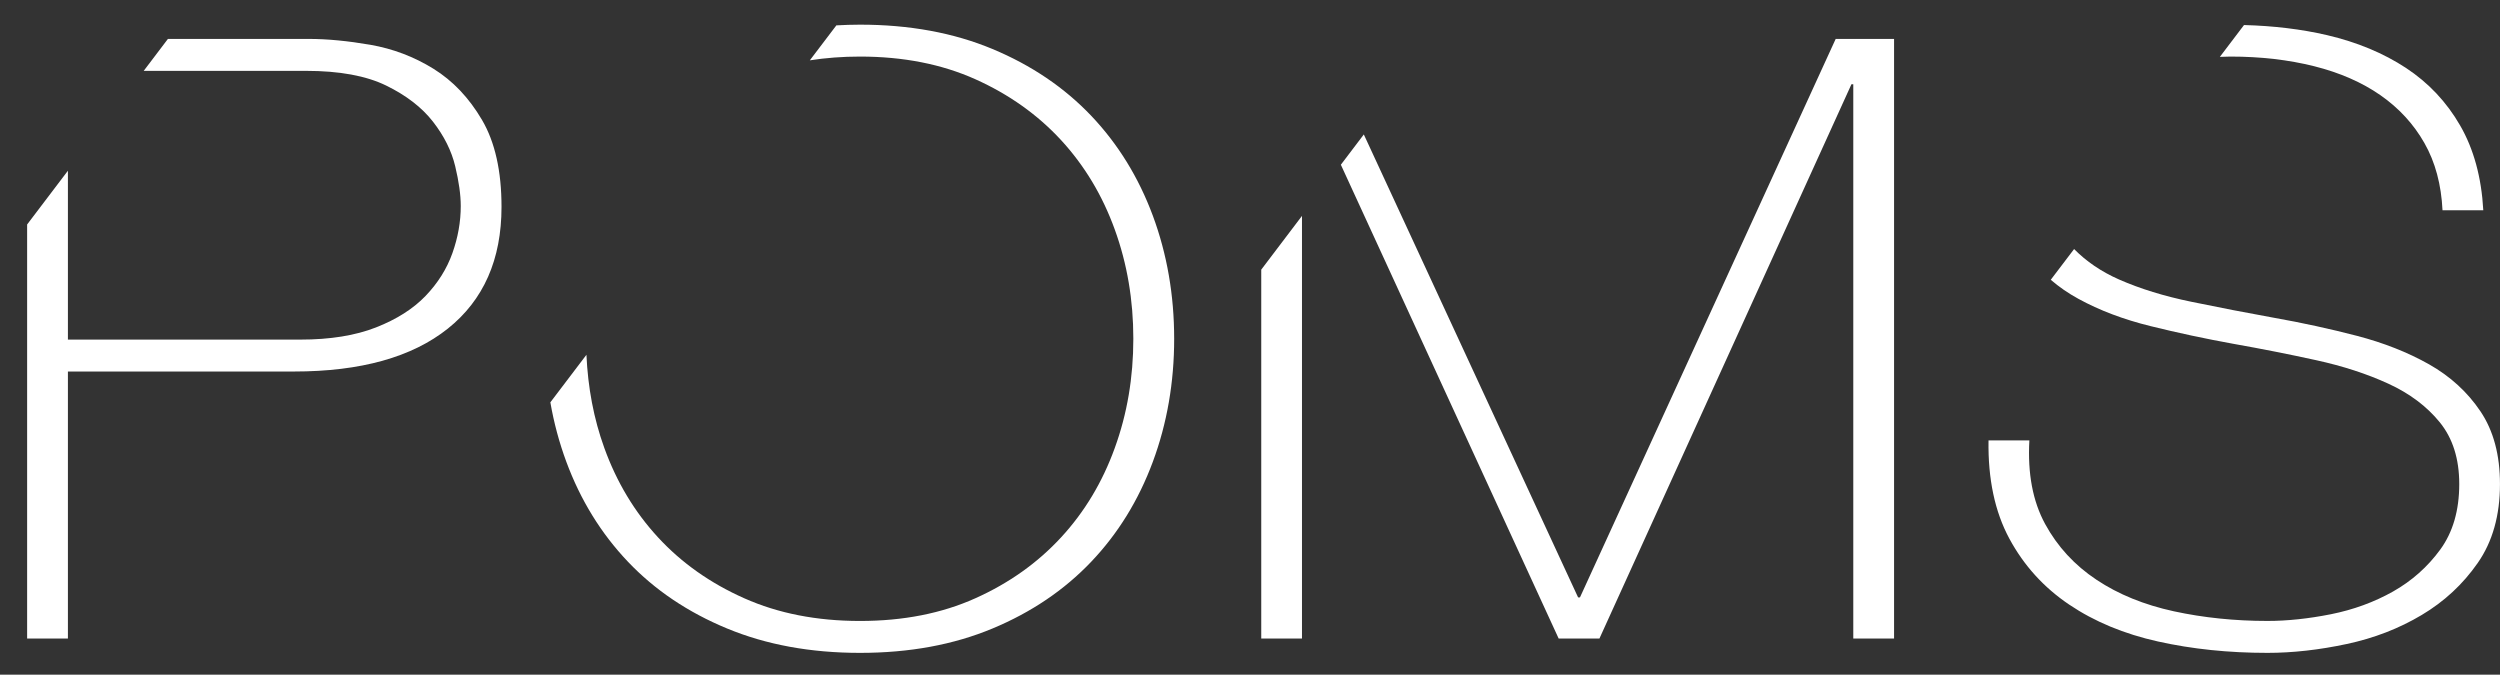
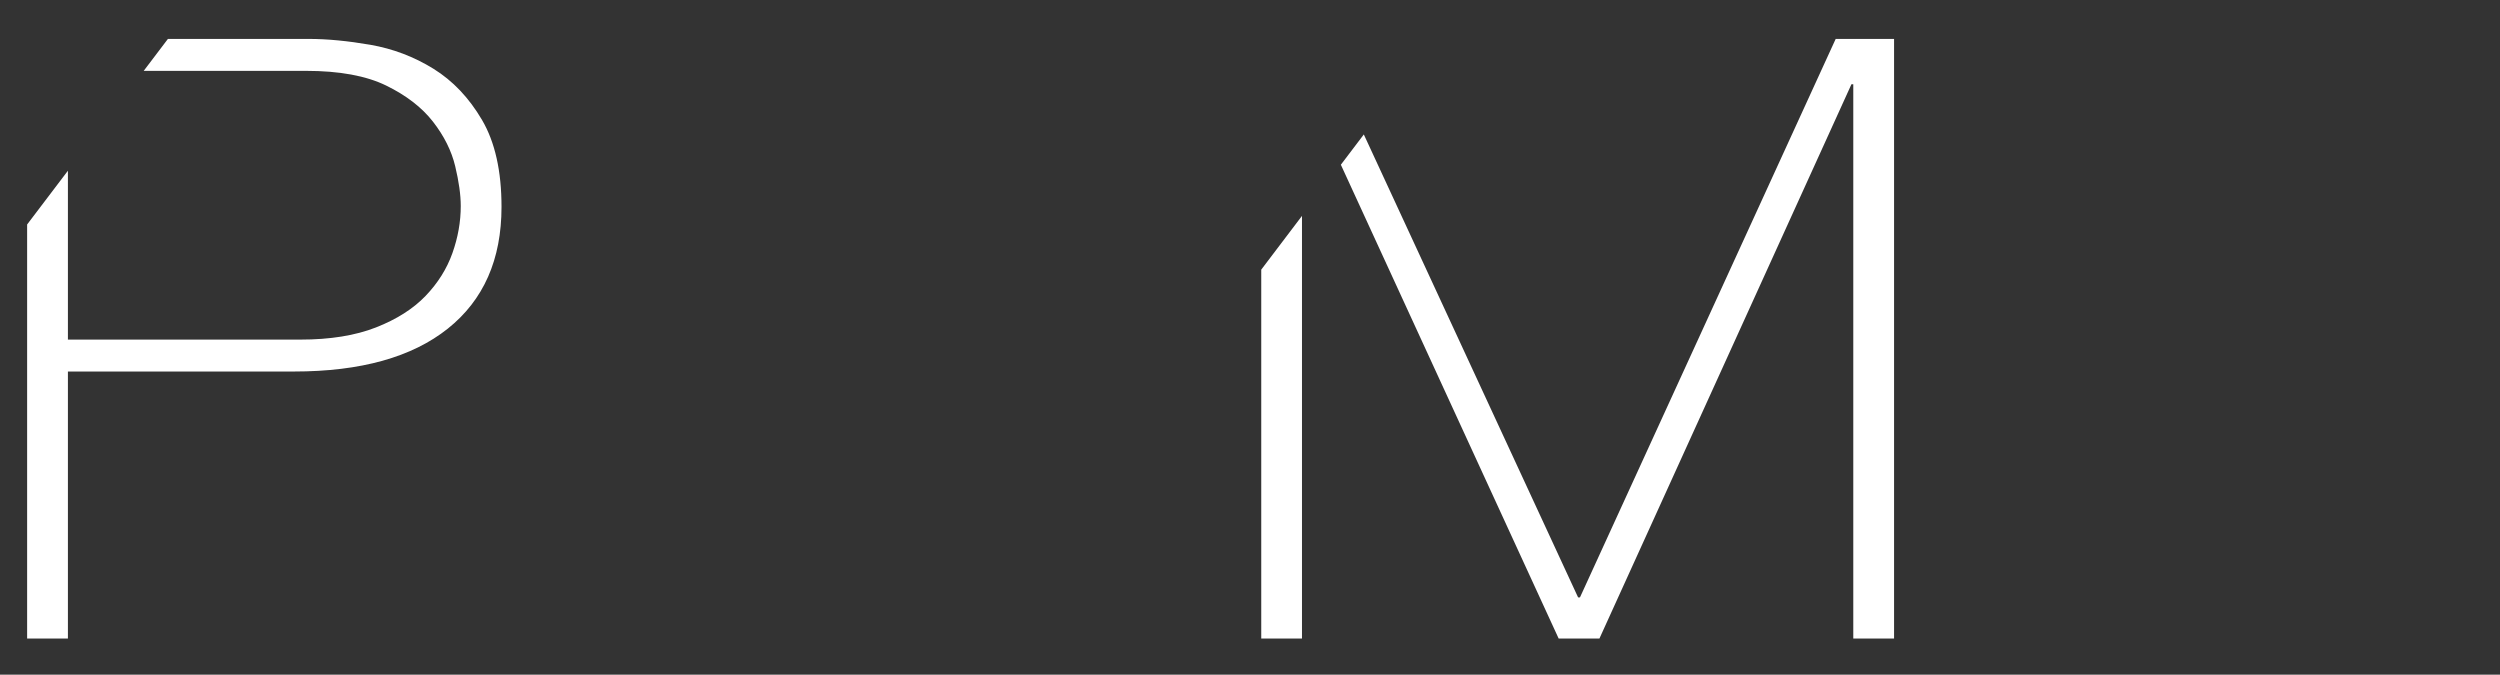
<svg xmlns="http://www.w3.org/2000/svg" version="1.1" id="Layer_1" x="0px" y="0px" width="98.327px" height="26.536px" viewBox="0 0 98.327 26.536" enable-background="new 0 0 98.327 26.536" xml:space="preserve">
  <rect x="0" y="0" width="98.327" height="26.536" fill="#333333" stroke="none" />
-   <path fill="#FFFFFF" d="M45.342,8.484c-0.56-1.508-1.367-2.818-2.424-3.931c-1.057-1.111-2.35-1.986-3.881-2.625  c-1.53-0.639-3.268-0.958-5.211-0.958c-0.315,0-0.625,0.011-0.931,0.028l-1.044,1.375c0.629-0.098,1.286-0.148,1.975-0.148  c1.7,0,3.212,0.298,4.537,0.892c1.324,0.595,2.447,1.393,3.371,2.395c0.923,1.003,1.627,2.176,2.112,3.518  c0.487,1.344,0.729,2.775,0.729,4.294c0,1.52-0.242,2.952-0.729,4.293c-0.485,1.344-1.189,2.518-2.112,3.518  c-0.924,1.002-2.047,1.801-3.371,2.395c-1.325,0.596-2.837,0.893-4.537,0.893s-3.219-0.297-4.555-0.893  c-1.337-0.594-2.466-1.393-3.39-2.395c-0.923-1-1.628-2.174-2.113-3.518c-0.418-1.154-0.645-2.377-0.703-3.663l-1.419,1.87  c0.14,0.805,0.35,1.586,0.628,2.338c0.559,1.51,1.367,2.82,2.424,3.932s2.355,1.986,3.899,2.625  c1.542,0.639,3.285,0.959,5.229,0.959s3.681-0.32,5.211-0.959c1.531-0.639,2.824-1.514,3.881-2.625s1.864-2.422,2.424-3.932  c0.559-1.508,0.839-3.121,0.839-4.838S45.901,9.993,45.342,8.484" />
  <path fill="#FFFFFF" d="M18.959,4.719c-0.51-0.87-1.147-1.541-1.913-2.016c-0.765-0.473-1.591-0.786-2.478-0.941  c-0.888-0.153-1.694-0.231-2.424-0.231H6.604L5.652,2.787h6.385c1.312,0,2.362,0.193,3.151,0.578  c0.789,0.386,1.403,0.858,1.841,1.42c0.437,0.562,0.729,1.146,0.874,1.751s0.219,1.128,0.219,1.569c0,0.616-0.109,1.233-0.328,1.85  s-0.571,1.178-1.057,1.685c-0.486,0.506-1.136,0.919-1.949,1.238c-0.814,0.319-1.804,0.479-2.97,0.479H2.671V6.715L1.067,8.829  v16.286h1.604V14.612h8.891c2.624,0,4.64-0.563,6.05-1.686c1.408-1.123,2.113-2.719,2.113-4.789  C19.725,6.728,19.469,5.589,18.959,4.719" />
  <polygon fill="#FFFFFF" points="49.606,10.605 49.606,25.114 51.208,25.114 51.208,8.491 " />
  <polygon fill="#FFFFFF" points="72.199,1.531 62.141,23.497 62.068,23.497 53.64,5.288 52.737,6.479 61.303,25.114 62.907,25.114   72.818,3.315 72.891,3.315 72.891,25.114 74.495,25.114 74.495,1.531 " />
-   <path fill="#FFFFFF" d="M95.539,14.33c-0.838-0.473-1.786-0.847-2.842-1.122c-1.058-0.275-2.145-0.512-3.262-0.71  c-1.093-0.198-2.175-0.407-3.243-0.628c-1.07-0.22-2.018-0.512-2.843-0.875c-0.711-0.313-1.297-0.717-1.773-1.2l-0.918,1.209  c0.326,0.281,0.688,0.532,1.089,0.75c0.825,0.452,1.772,0.811,2.842,1.074c1.068,0.264,2.149,0.495,3.243,0.693  c1.116,0.198,2.204,0.413,3.261,0.645c1.058,0.231,2.005,0.54,2.843,0.925c0.838,0.385,1.512,0.891,2.022,1.518  c0.511,0.629,0.766,1.438,0.766,2.43c0,1.035-0.249,1.893-0.747,2.576c-0.498,0.682-1.118,1.232-1.858,1.65  c-0.742,0.418-1.556,0.715-2.442,0.893c-0.886,0.176-1.719,0.264-2.495,0.264c-1.288,0-2.515-0.127-3.681-0.379  c-1.167-0.254-2.182-0.666-3.043-1.24c-0.862-0.572-1.537-1.305-2.022-2.195c-0.486-0.893-0.692-1.988-0.619-3.287H78.21  c-0.024,1.52,0.249,2.807,0.82,3.865c0.571,1.057,1.354,1.92,2.351,2.592c0.996,0.672,2.162,1.156,3.498,1.453  s2.77,0.447,4.301,0.447c0.995,0,2.034-0.117,3.115-0.348c1.08-0.23,2.064-0.611,2.951-1.141c0.887-0.527,1.622-1.209,2.205-2.047  c0.583-0.836,0.875-1.871,0.875-3.104c0-1.146-0.256-2.098-0.766-2.857S96.376,14.804,95.539,14.33" />
-   <path fill="#FFFFFF" d="M87.722,2.225c1.189,0,2.289,0.127,3.298,0.38c1.008,0.254,1.877,0.633,2.605,1.14s1.306,1.135,1.73,1.883  c0.426,0.748,0.662,1.63,0.711,2.643h1.604c-0.072-1.3-0.377-2.411-0.911-3.336c-0.534-0.926-1.245-1.68-2.132-2.264  c-0.887-0.582-1.92-1.012-3.098-1.288c-1.021-0.238-2.112-0.367-3.27-0.398l-0.95,1.252C87.449,2.231,87.587,2.225,87.722,2.225" />
</svg>